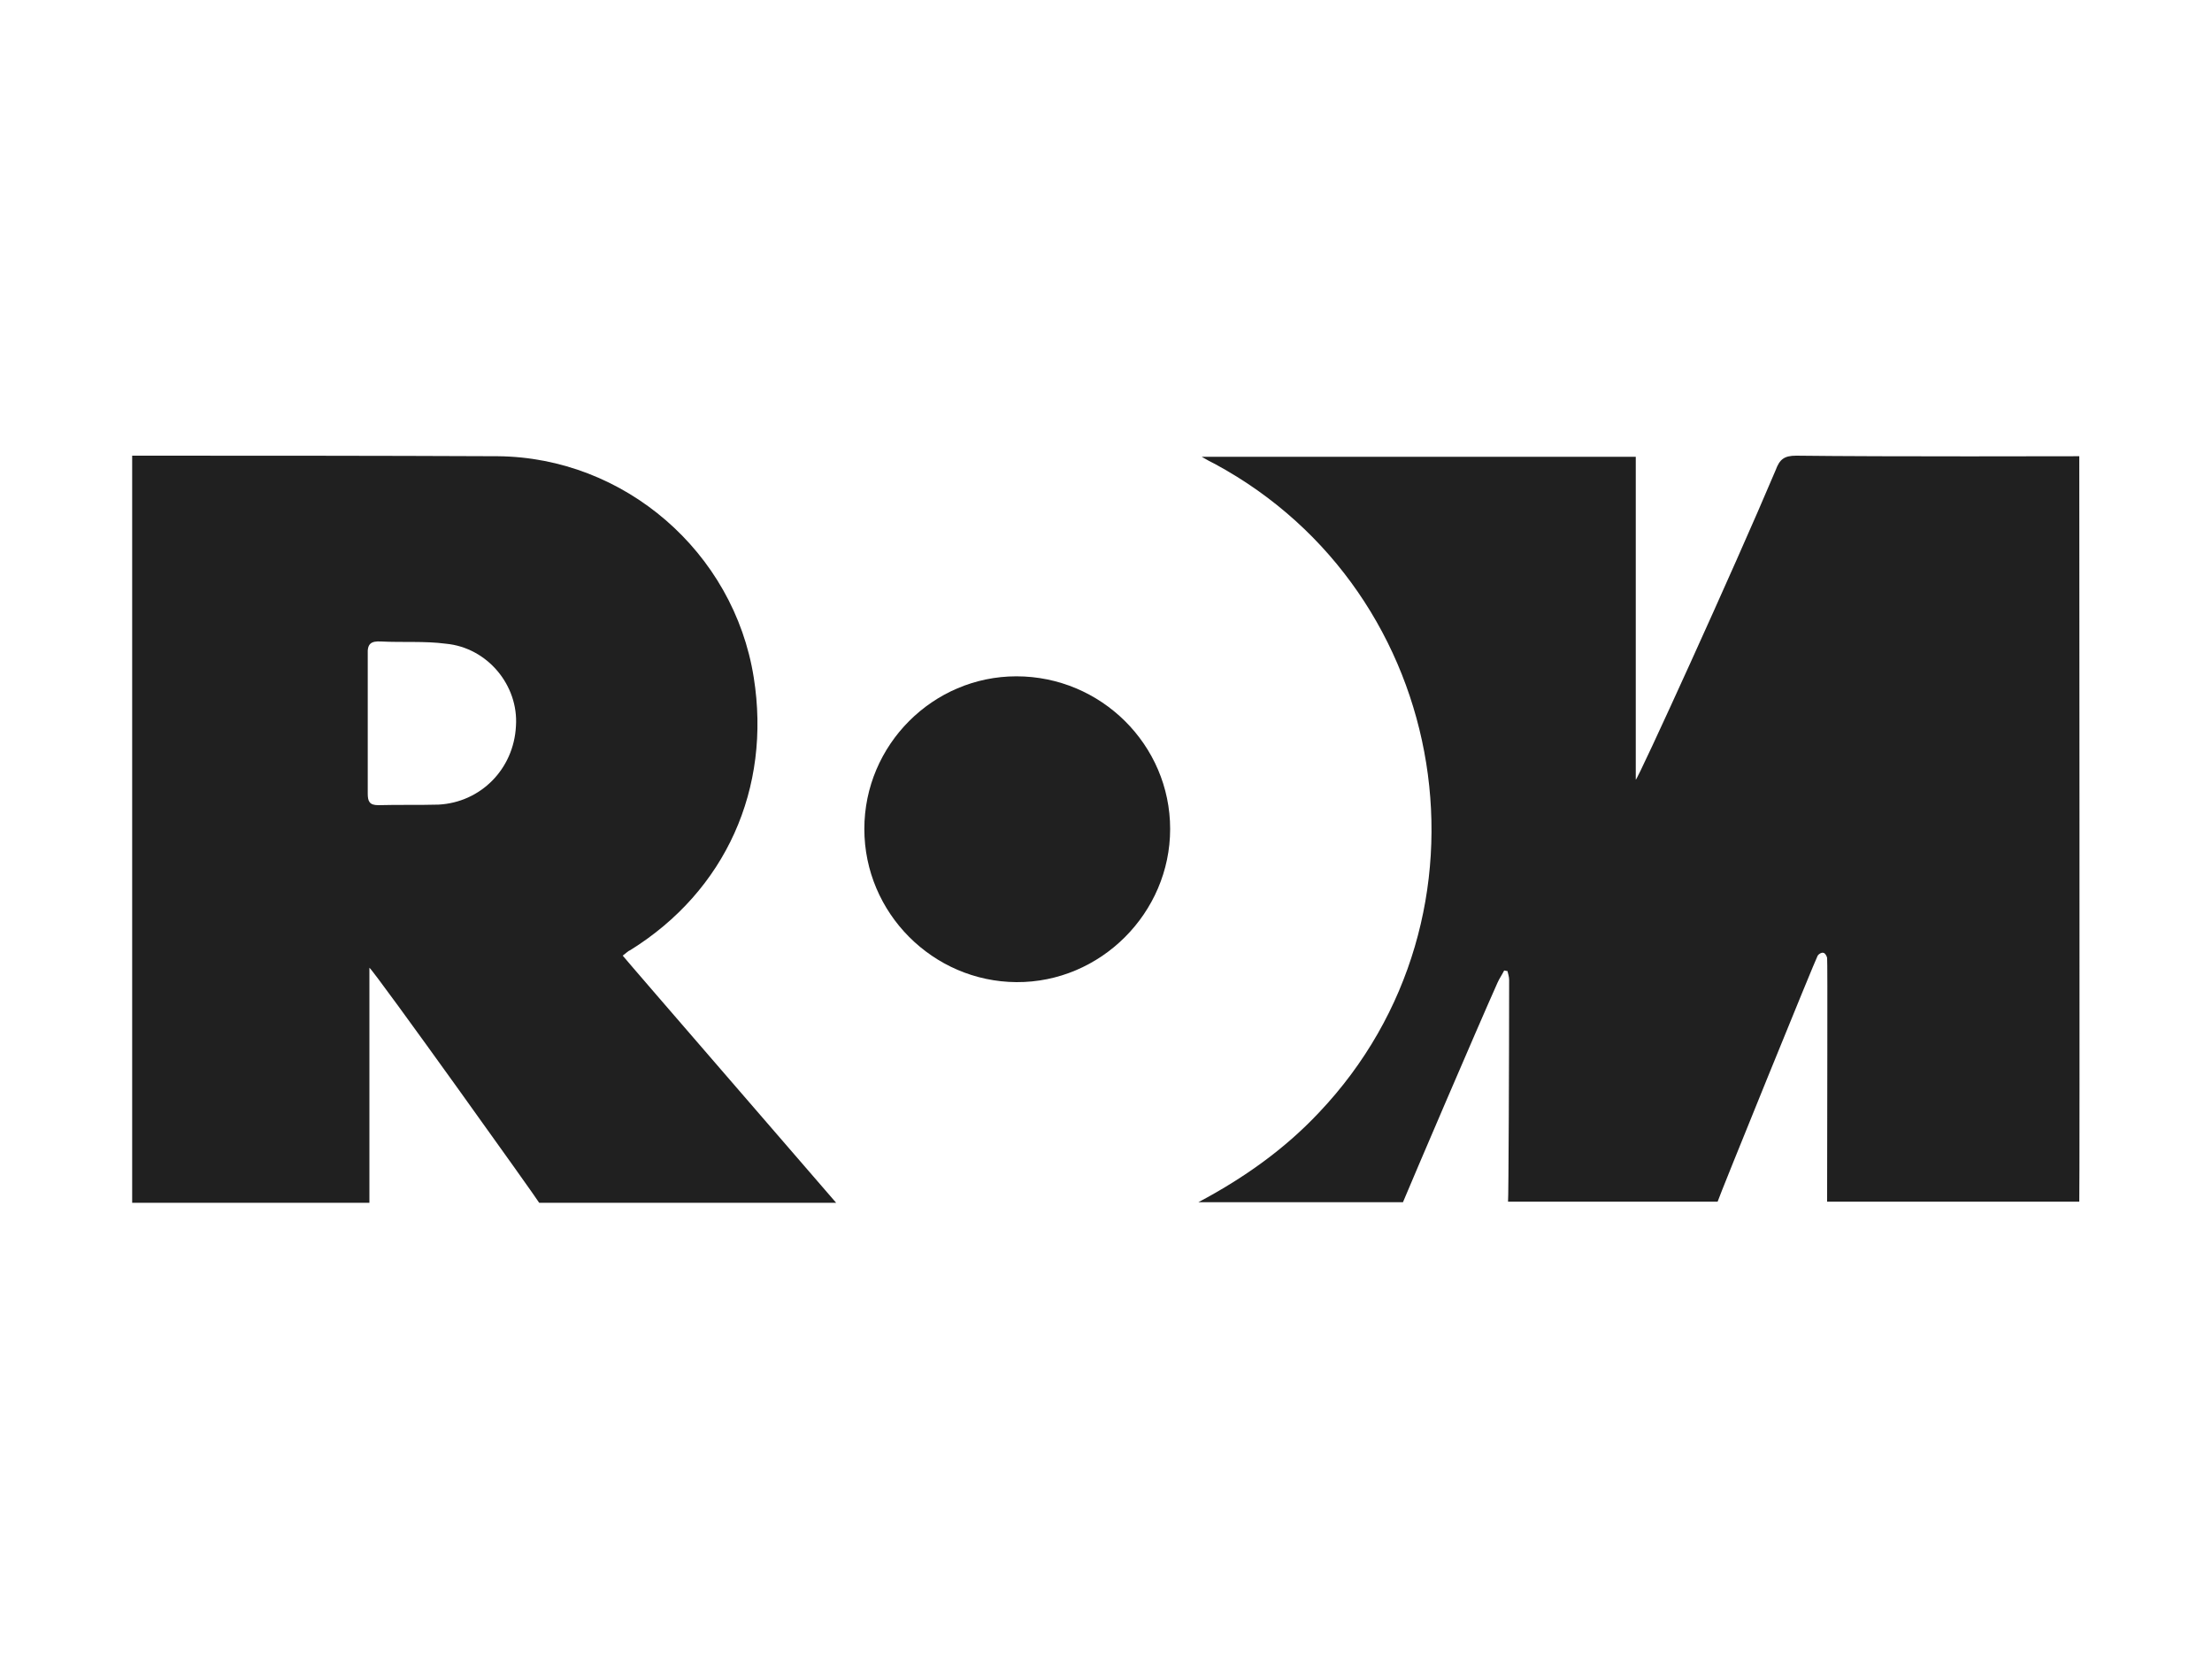
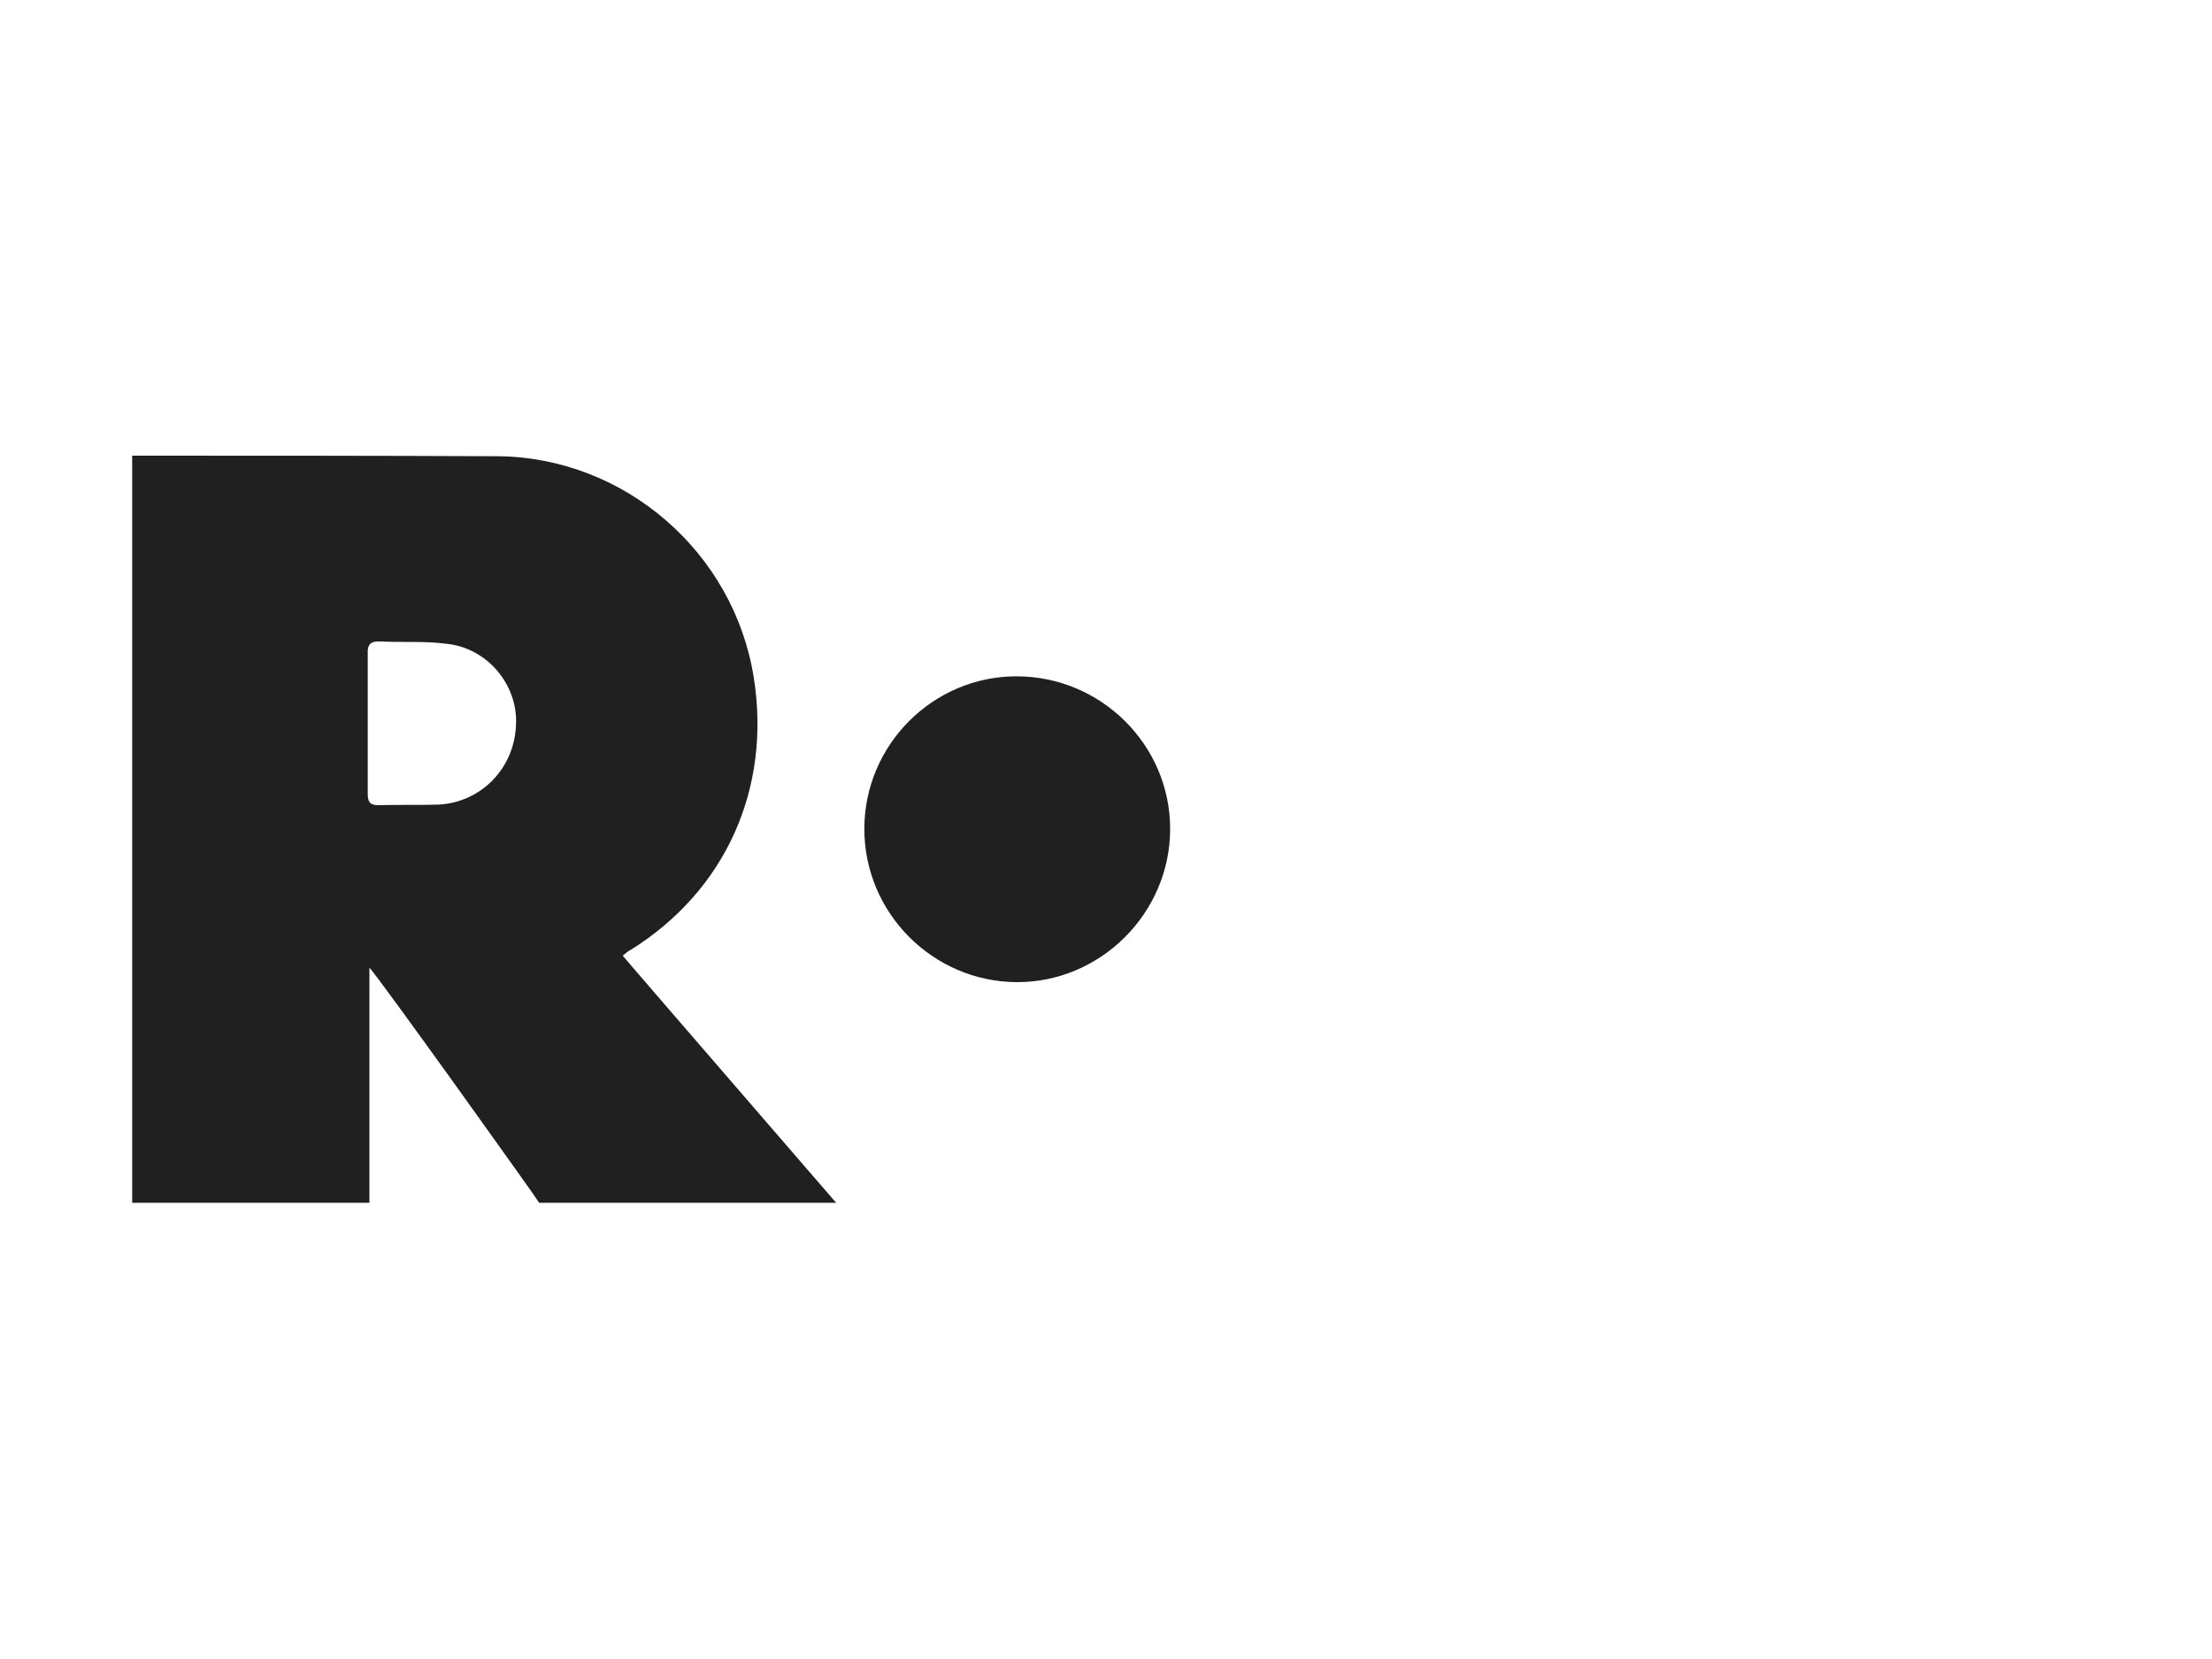
<svg xmlns="http://www.w3.org/2000/svg" version="1.1" id="Layer_1" x="0px" y="0px" viewBox="0 0 400 300" style="enable-background:new 0 0 400 300;" xml:space="preserve">
  <style type="text/css">
	.st0{fill:#202020;}
</style>
  <g>
-     <path class="st0" d="M376,82.5c-1.2,0-35,0.1-51.2-0.1c-2.2,0-3,0.7-3.7,2.6c-7.6,18-25,56.1-25.3,56c0-19.4,0-38.9,0-58.4   c-26.2,0-52.1,0-78.5,0c1,0.6,1.8,1,2.4,1.3c43.1,23.3,52.5,81.8,18.8,117.3c-6.3,6.7-13.7,11.9-21.8,16.2c12.3,0,24.7,0,37,0   c2-4.8,13.3-31.2,17.1-39.7c0.3-0.7,0.8-1.4,1.2-2.2c0.2,0,0.4,0.1,0.6,0.1c0.1,0.5,0.3,1,0.3,1.6c0,13-0.1,39.7-0.2,40.1   c12.6,0,25.3,0,37.9,0c0.2-0.8,17.8-44.1,18.1-44.5c0.2-0.3,0.7-0.6,1-0.5c0.3,0,0.6,0.5,0.7,0.9c0.1,0.4,0,29.9,0,44.1   c15.2,0,30.4,0,45.6,0C376.1,216.6,376,83.6,376,82.5z" />
    <path class="st0" d="M112.6,172.8c0.6-0.4,0.9-0.8,1.4-1c17.2-10.7,25.5-29.2,22.3-49.3c-3.6-22.7-23.4-39.8-46.3-40   c-22-0.1-44-0.1-66.1-0.1c0,45.1,0,90,0,135.1c14.4,0,28.6,0,42.9,0c0-14,0-27.9,0-42.5c0.9,0.6,30.7,42.3,30.7,42.5   c17.9,0,35.9,0,53.7,0C150.8,217,113.2,173.6,112.6,172.8z M93.3,131.3c-0.4,7.8-6.4,13.8-14,14.2c-3.6,0.1-7.2,0-10.9,0.1   c-1.6,0-1.9-0.7-1.9-2.1c0-1,0-24.2,0-25.2c-0.1-1.9,0.6-2.4,2.4-2.3c3.9,0.2,7.9-0.1,11.7,0.4C88.2,117.1,93.8,124,93.3,131.3z" />
    <path class="st0" d="M183.8,122.3c-15.1,0-27.5,12.4-27.5,27.6s12.4,27.6,27.5,27.7c15.2,0.1,27.8-12.5,27.8-27.7   S199.1,122.3,183.8,122.3z" />
  </g>
</svg>